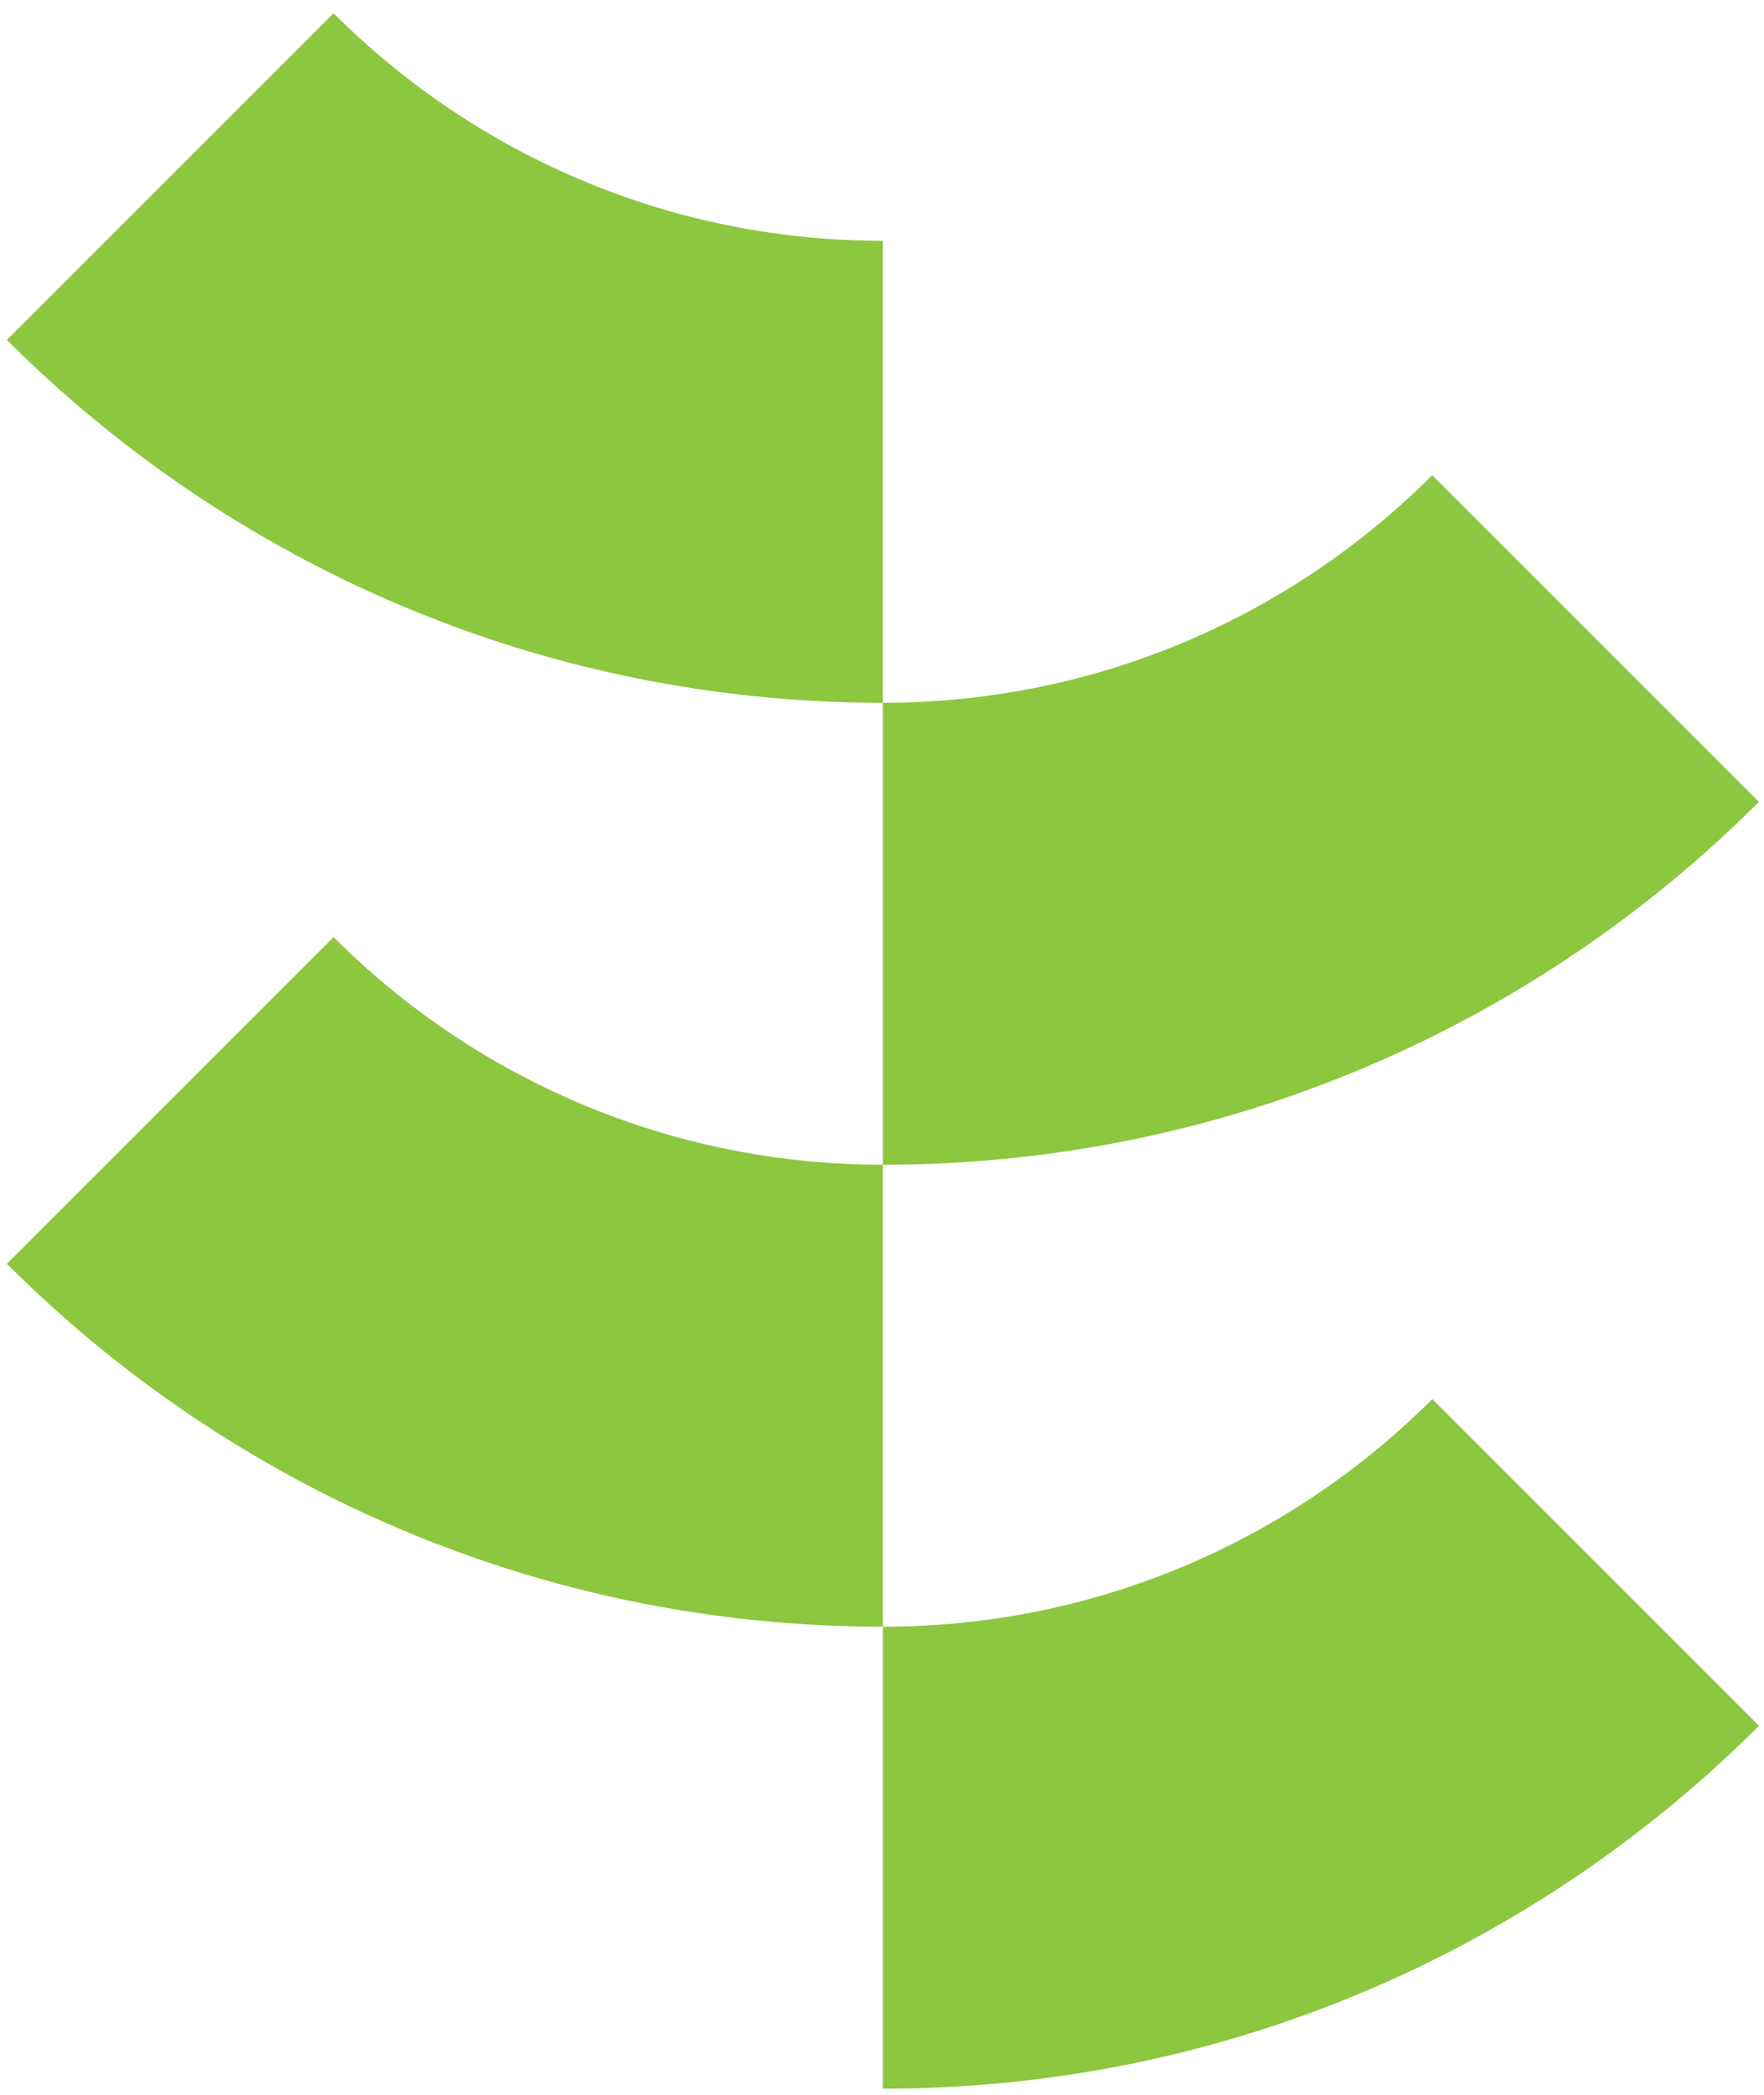
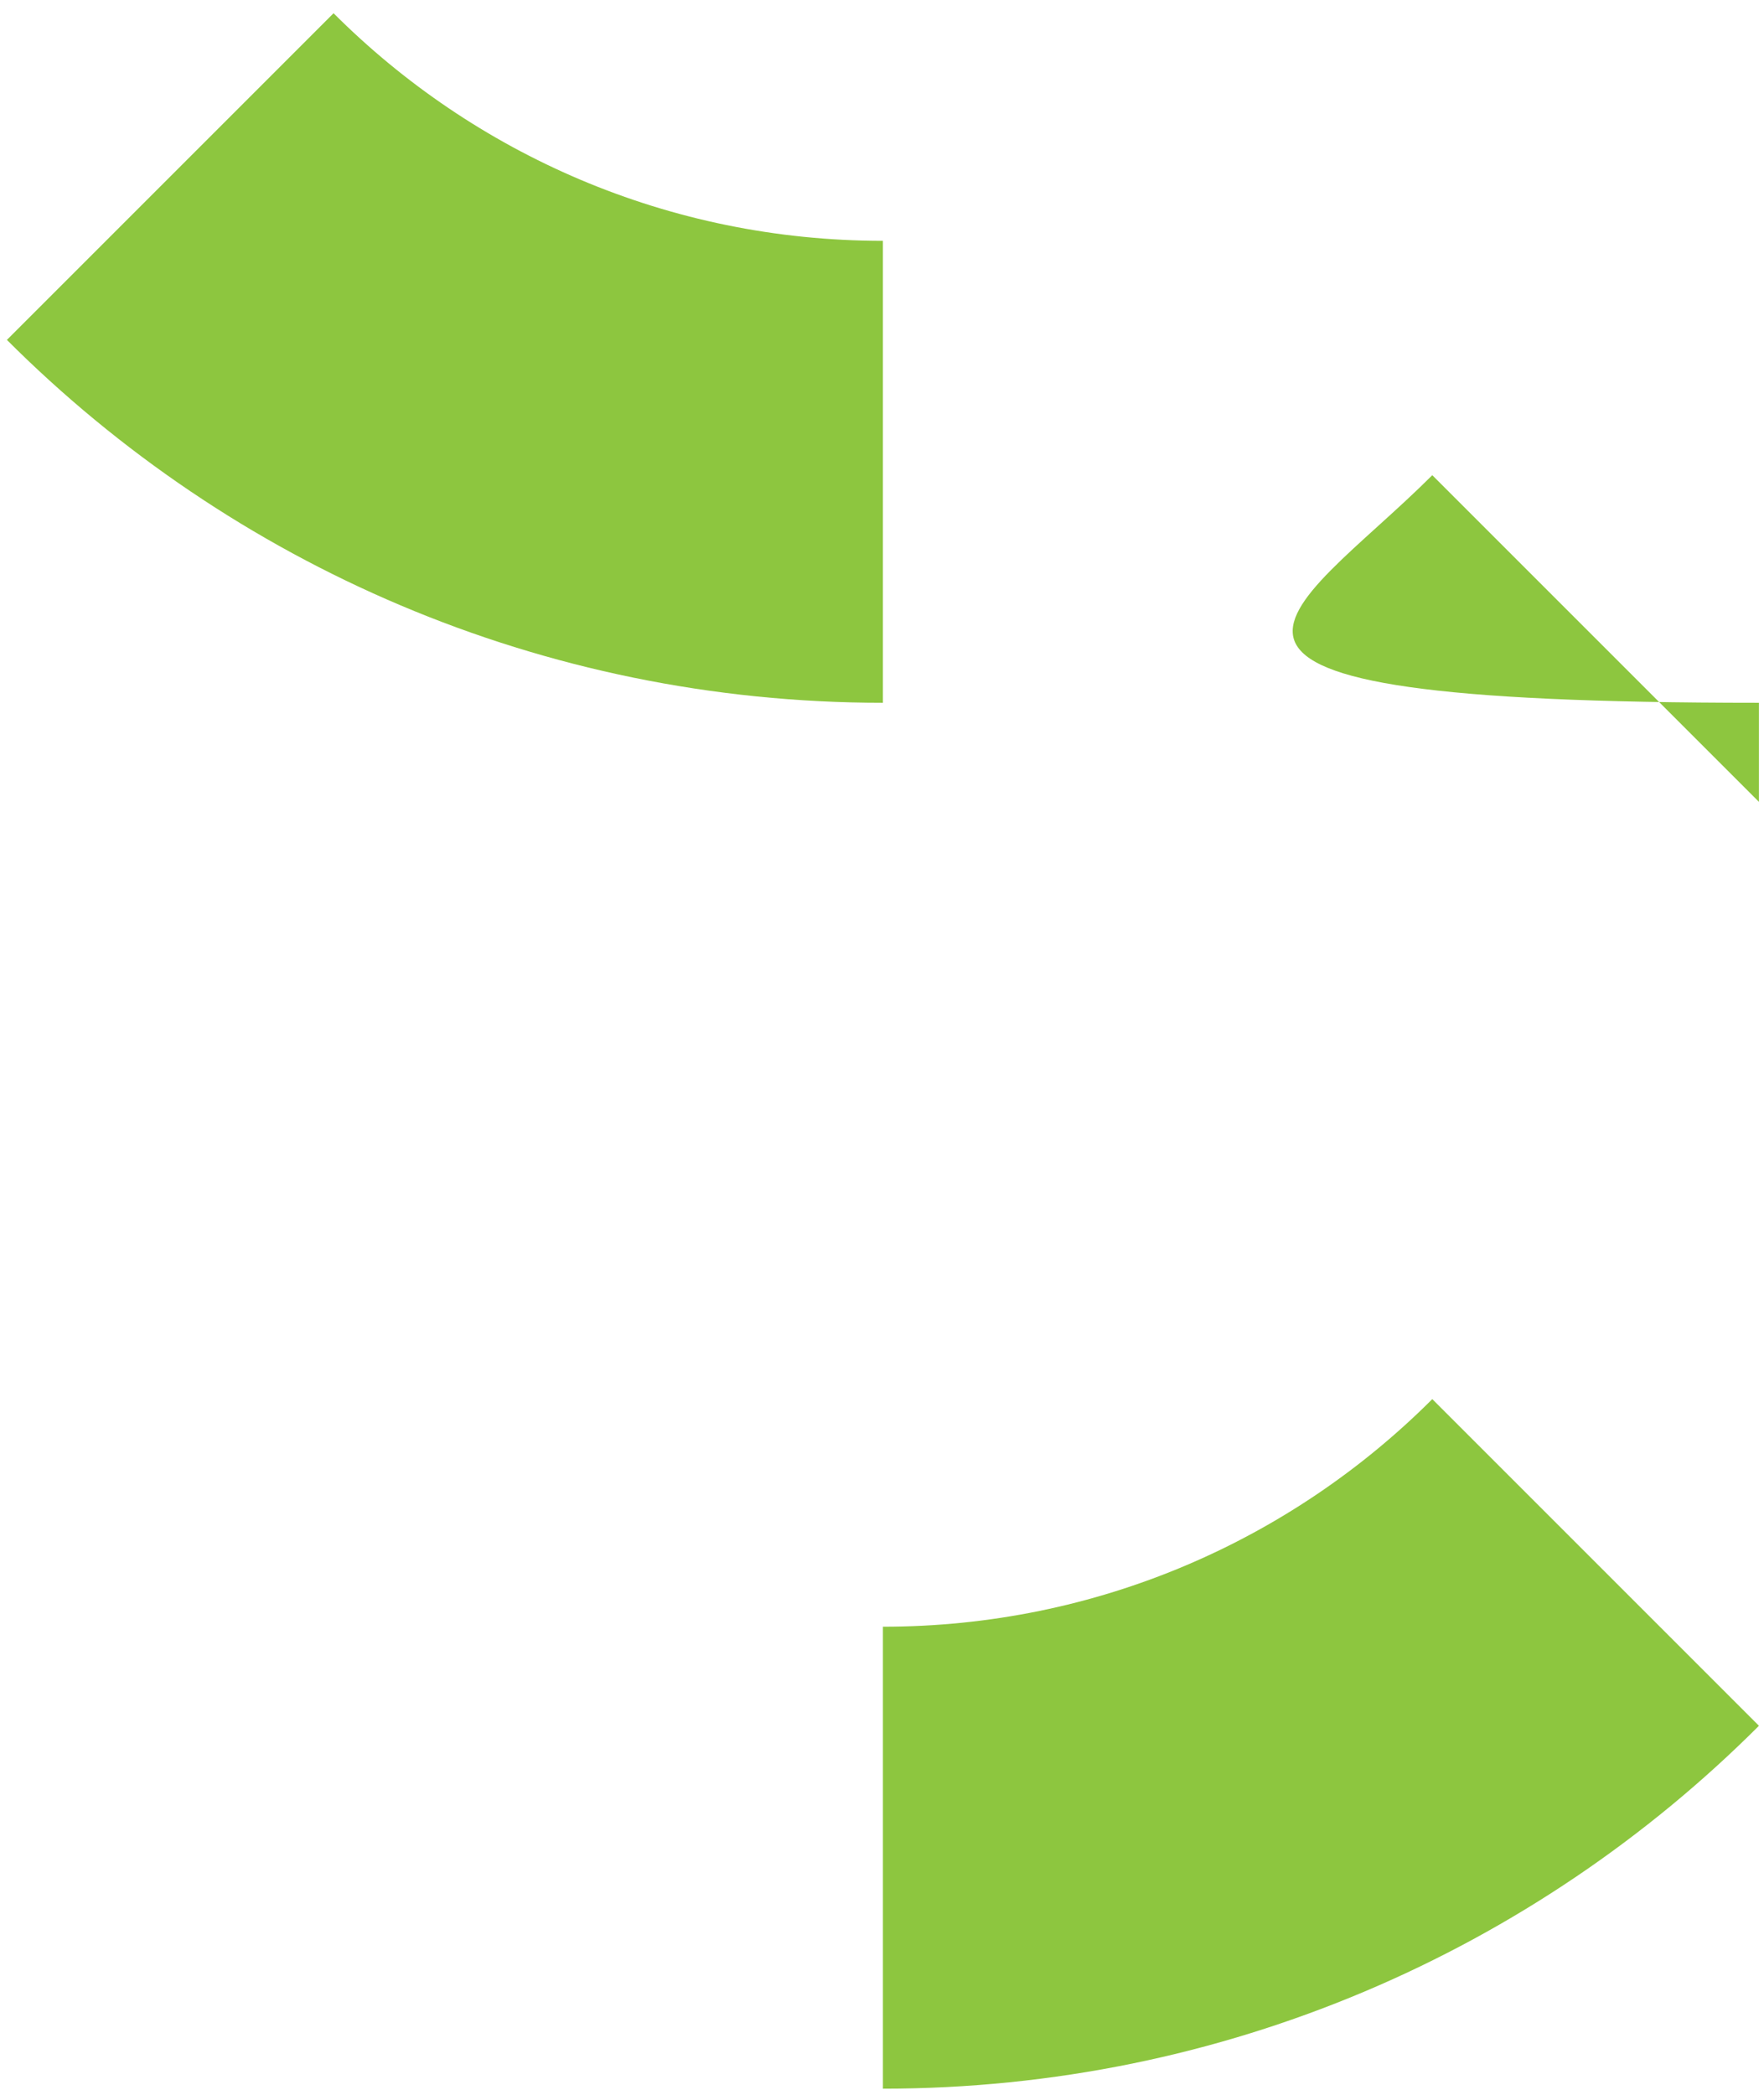
<svg xmlns="http://www.w3.org/2000/svg" width="112" height="133" viewBox="0 0 112 133" fill="none">
  <path d="M111.679 109.57C97.449 123.8 77.779 132.61 56.059 132.61V103.28C69.679 103.28 82.008 97.76 90.939 88.83L111.679 109.57Z" fill="#8DC63F" />
-   <path d="M0.438 80.24C14.668 94.47 34.338 103.28 56.058 103.28V73.95C42.438 73.95 30.108 68.43 21.178 59.5L0.438 80.24Z" fill="#8DC63F" />
-   <path d="M111.679 50.91C97.449 65.14 77.779 73.95 56.059 73.95V44.62C69.679 44.62 82.008 39.1 90.939 30.17L111.679 50.91Z" fill="#8DC63F" />
+   <path d="M111.679 50.91V44.62C69.679 44.62 82.008 39.1 90.939 30.17L111.679 50.91Z" fill="#8DC63F" />
  <path d="M0.438 21.58C14.668 35.81 34.338 44.62 56.058 44.62V15.29C42.438 15.29 30.108 9.77 21.178 0.84L0.438 21.58Z" fill="#8DC63F" />
</svg>